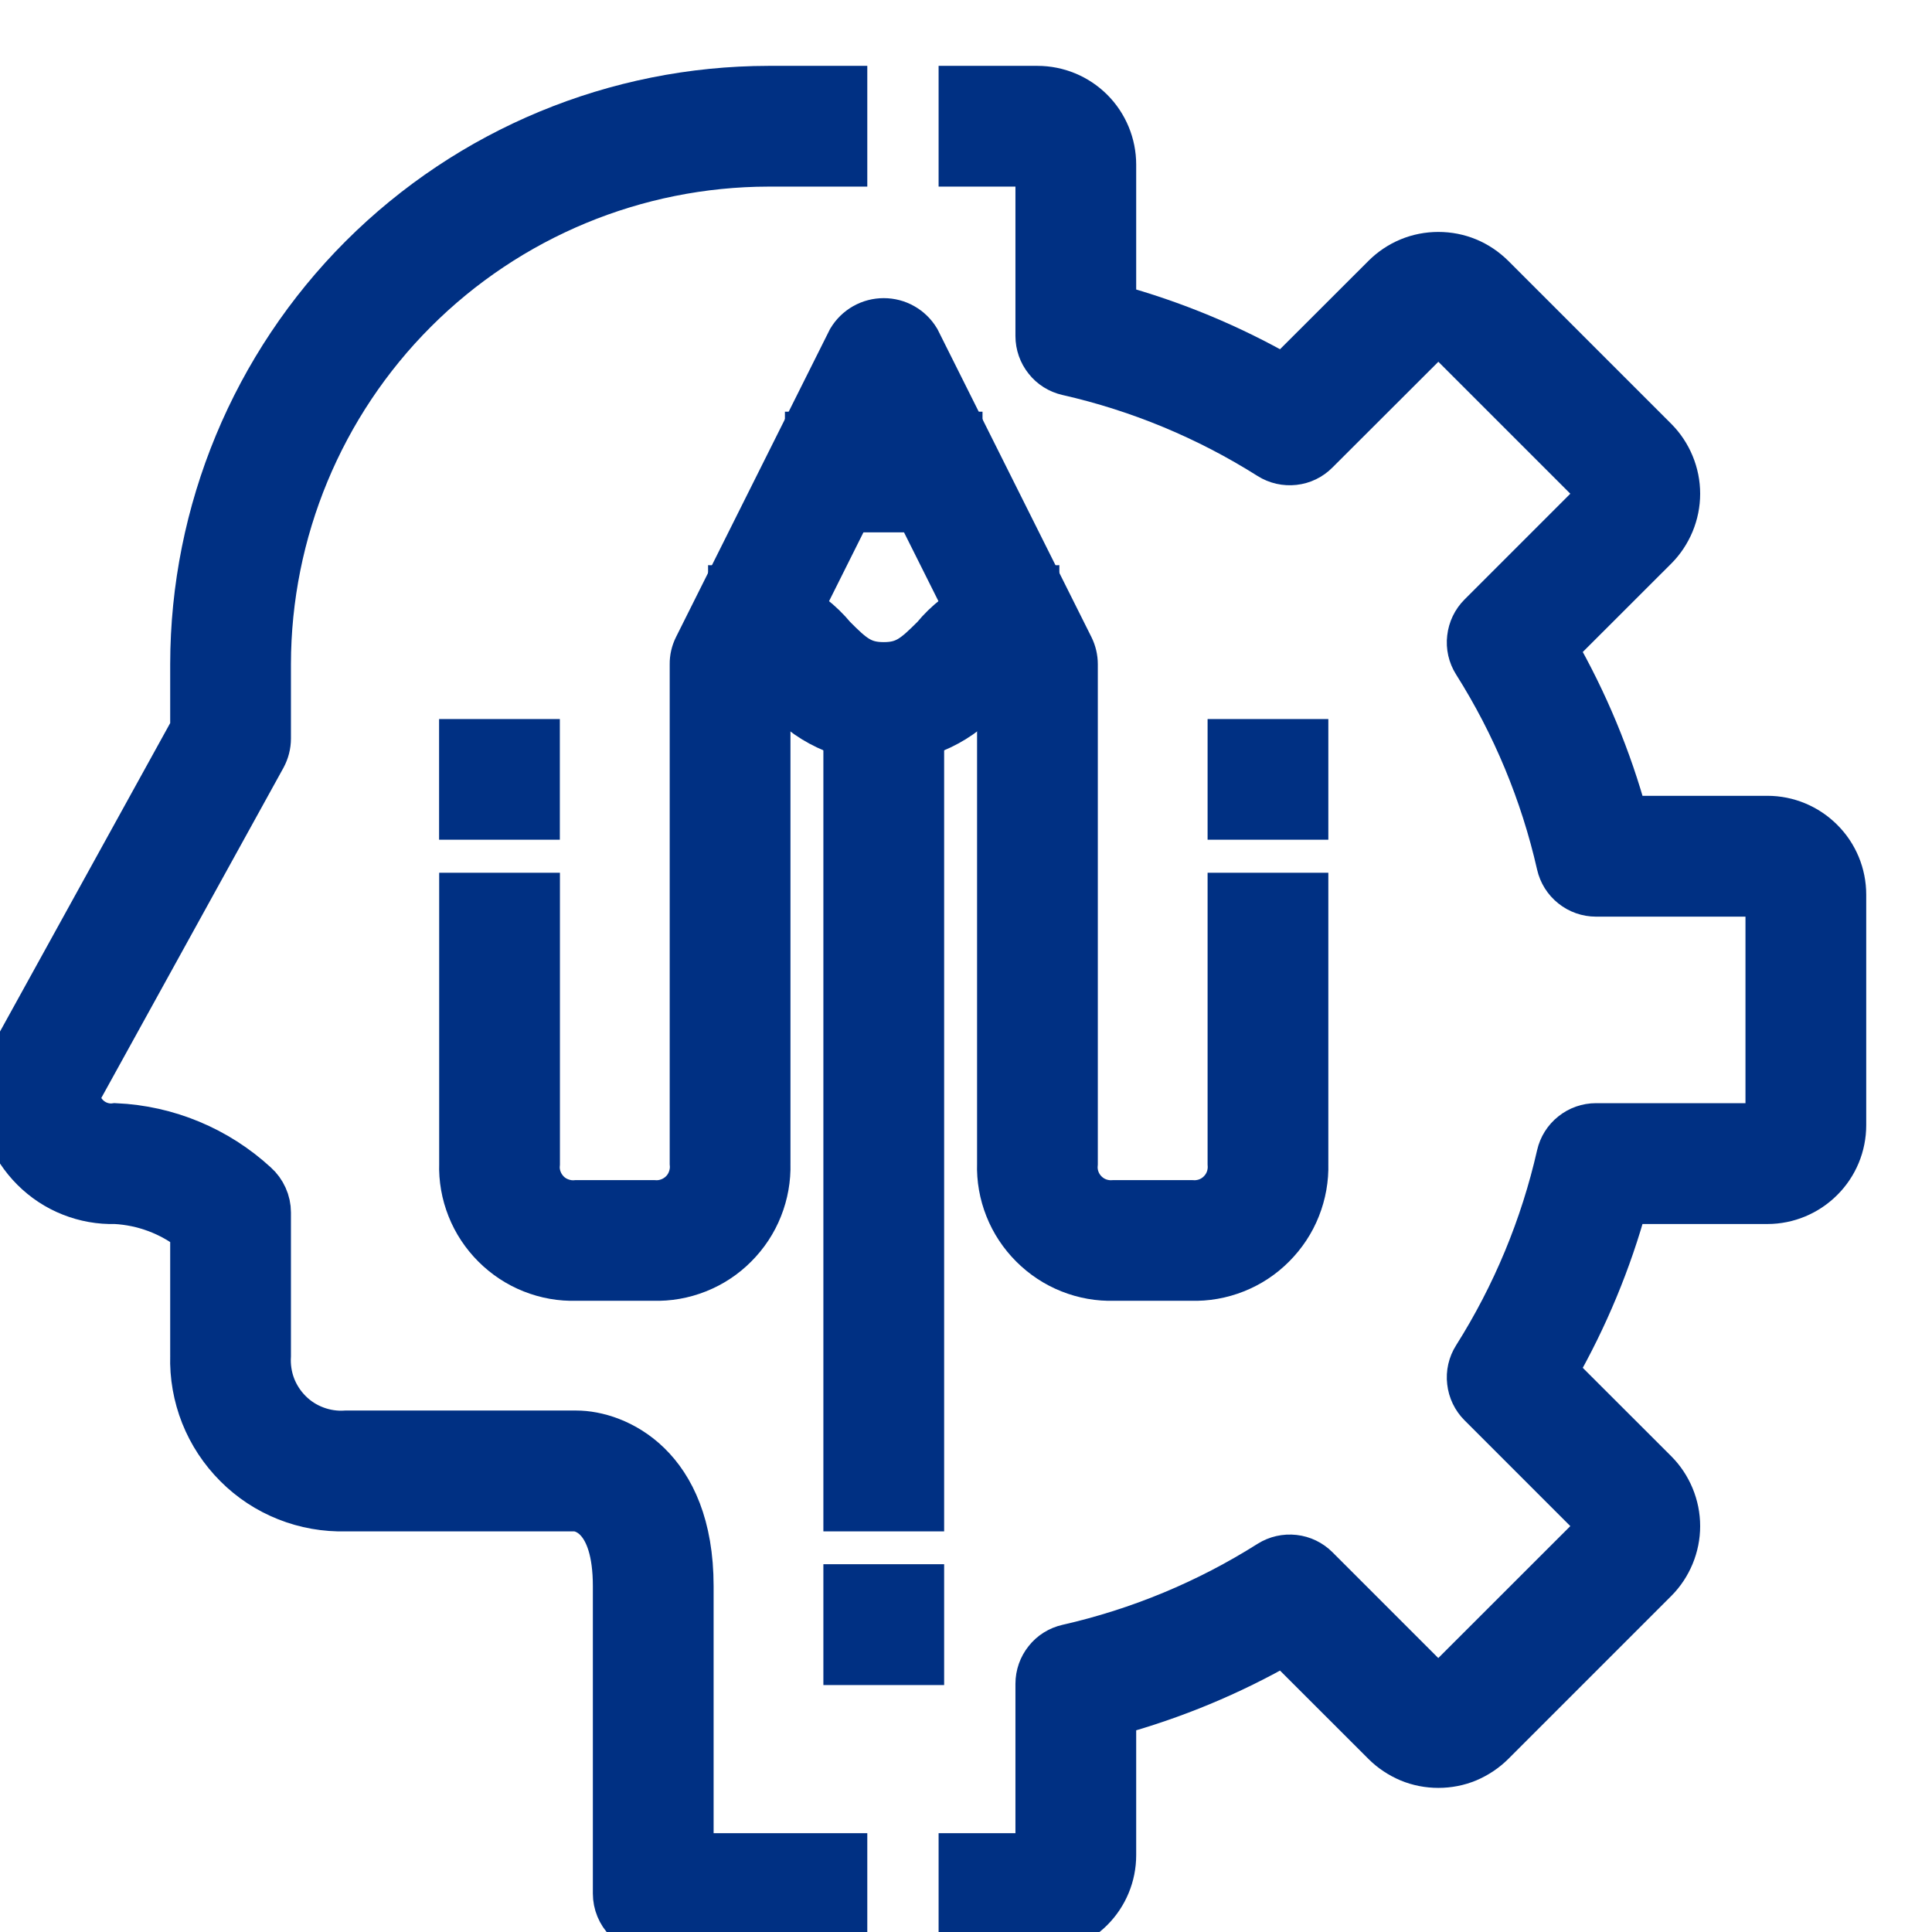
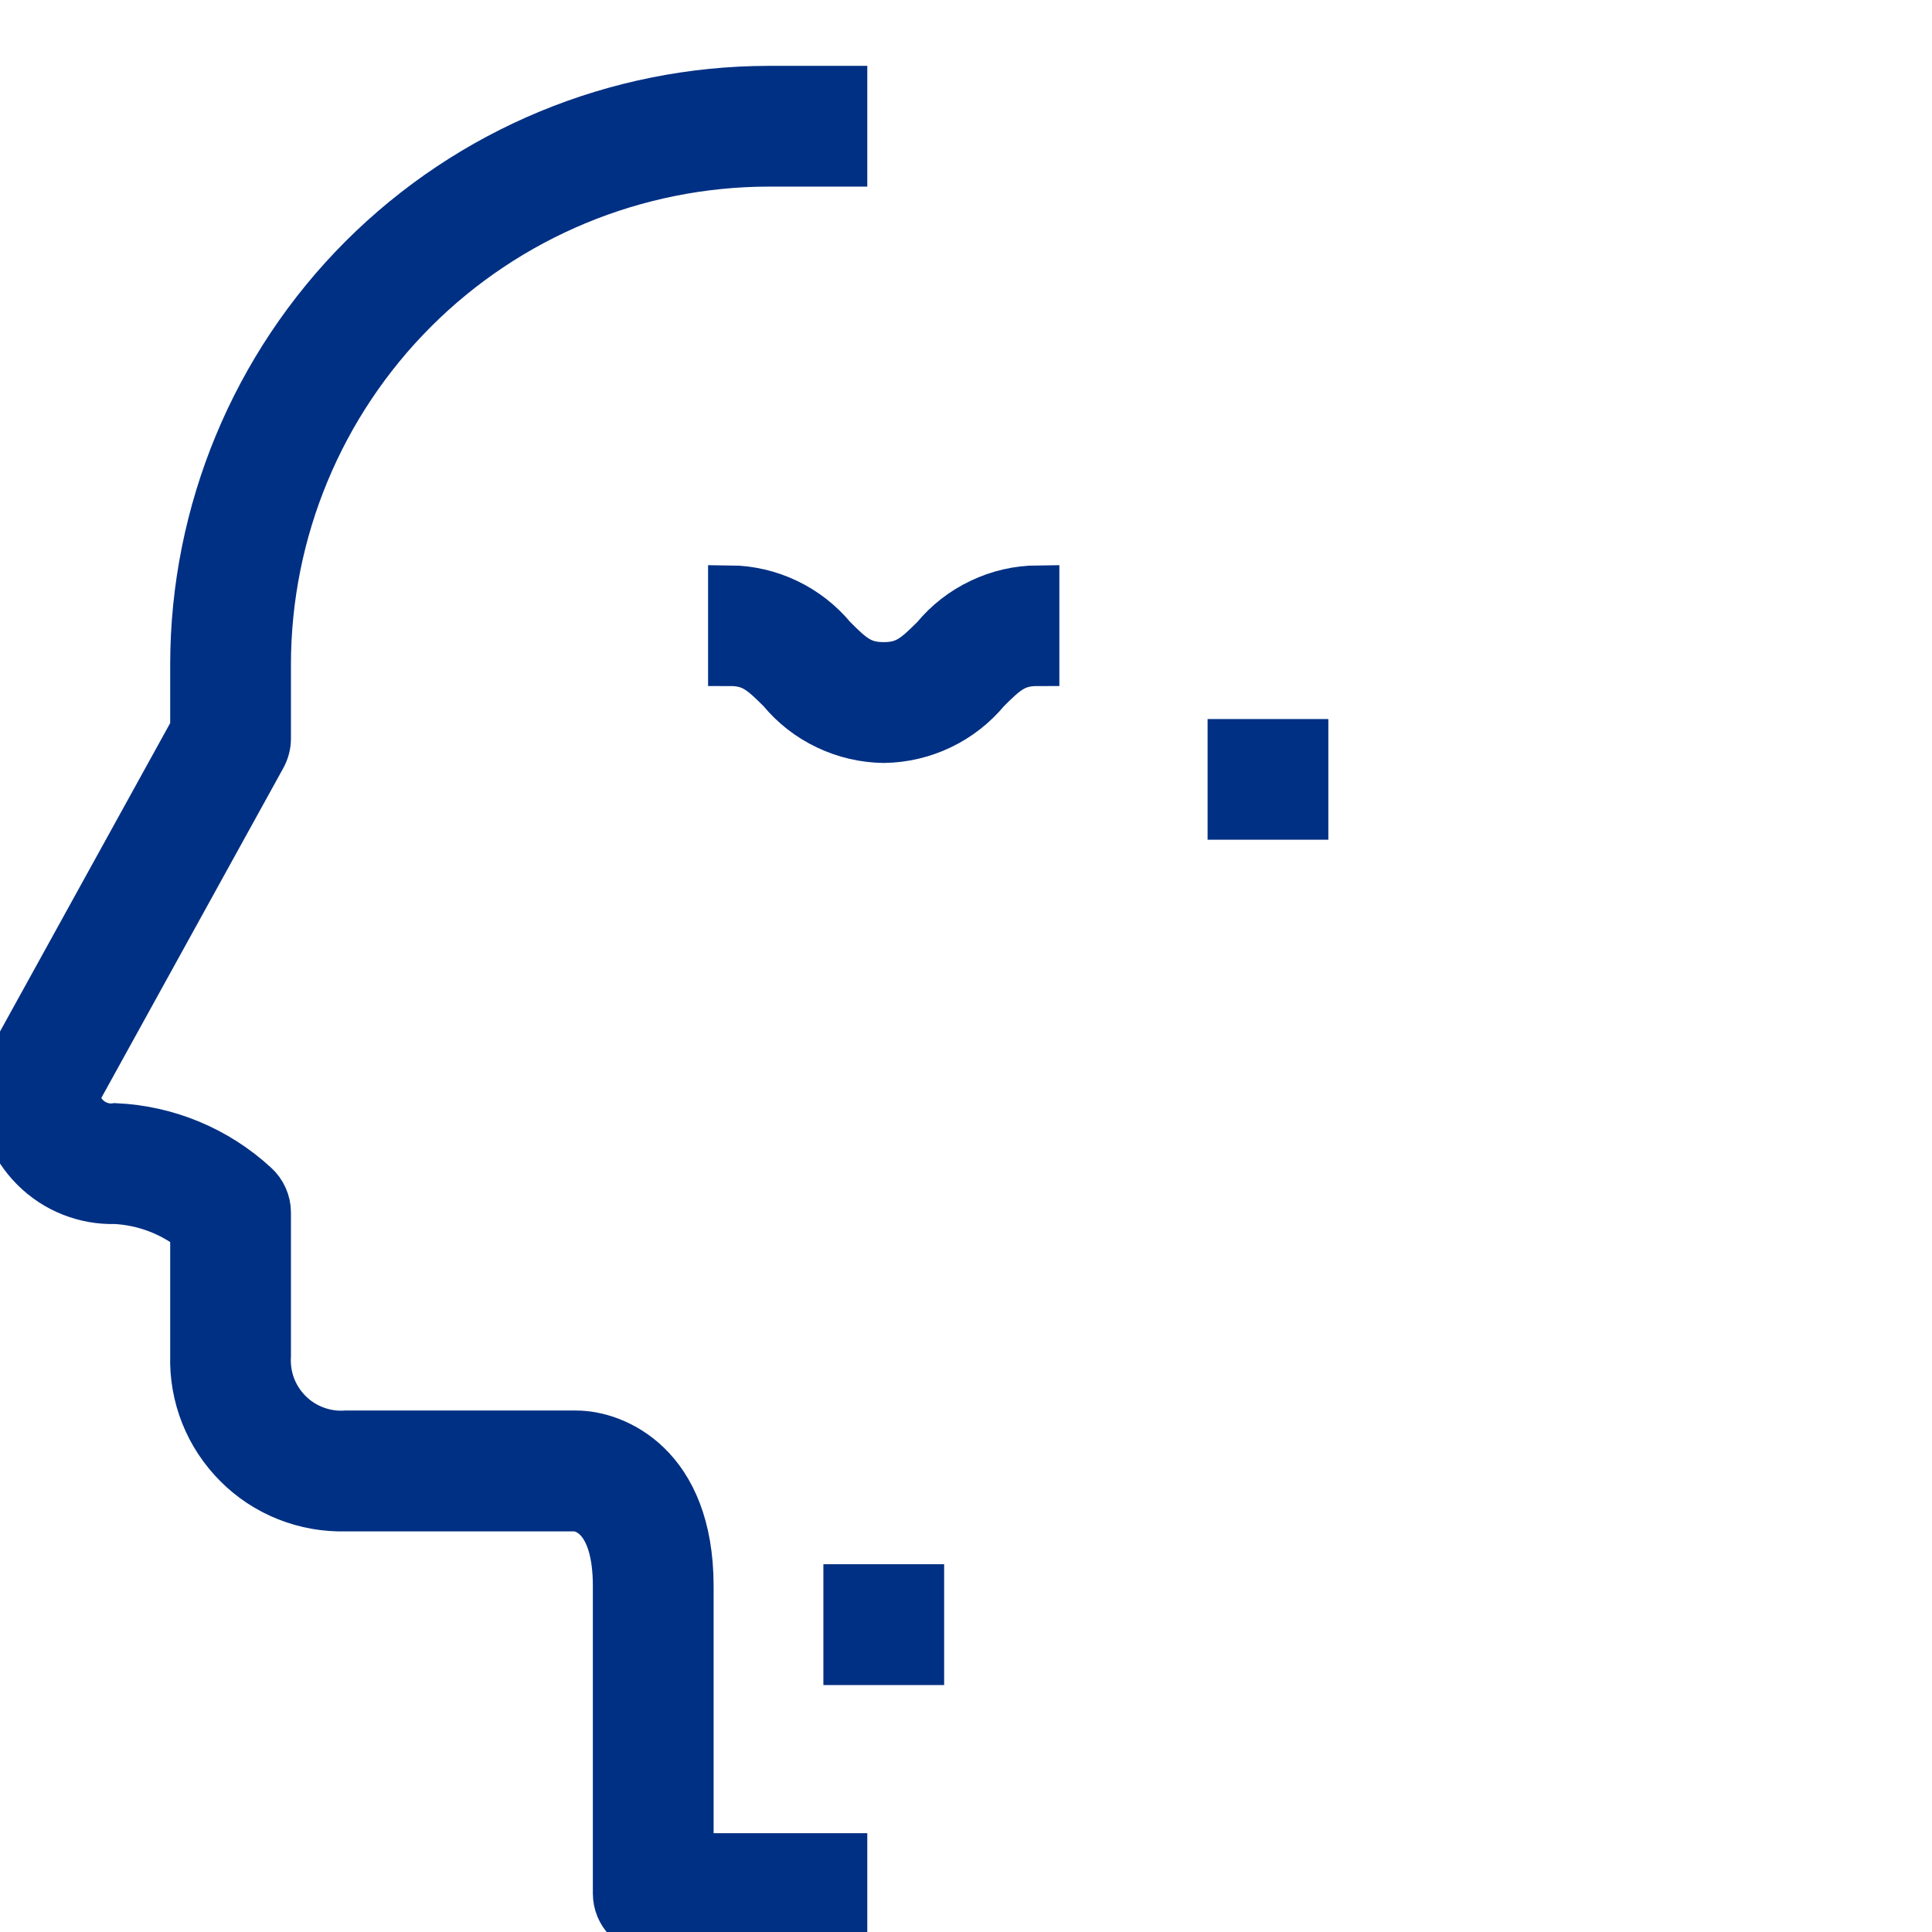
<svg xmlns="http://www.w3.org/2000/svg" width="22" height="22" viewBox="0 0 22 22" fill="none">
  <g clip-path="url(#clip0_4253_9847)">
    <path d="M9.626 22H7.438C7.322 22 7.211 21.954 7.129 21.872C7.047 21.79 7.001 21.678 7.001 21.562V18.062C7.001 17.257 6.626 17.192 6.551 17.188H3.938C3.706 17.194 3.476 17.154 3.26 17.068C3.045 16.983 2.849 16.854 2.686 16.69C2.522 16.526 2.393 16.331 2.307 16.115C2.222 15.9 2.181 15.669 2.188 15.438V14.015C1.937 13.819 1.631 13.705 1.313 13.688C1.139 13.693 0.966 13.662 0.805 13.598C0.643 13.534 0.497 13.437 0.374 13.314C0.251 13.191 0.154 13.045 0.09 12.883C0.026 12.722 -0.005 12.549 0.001 12.375C0.001 12.301 0.019 12.229 0.055 12.164L2.188 8.298V7.562C2.19 5.823 2.882 4.155 4.112 2.924C5.343 1.694 7.011 1.002 8.751 1L9.626 1V1.875H8.751C7.243 1.877 5.797 2.477 4.731 3.543C3.665 4.609 3.065 6.055 3.063 7.562V8.41C3.063 8.484 3.044 8.557 3.009 8.622L0.885 12.472C0.89 12.523 0.906 12.572 0.93 12.616C0.955 12.661 0.988 12.7 1.028 12.732C1.068 12.764 1.113 12.787 1.162 12.801C1.211 12.815 1.263 12.819 1.313 12.812C1.909 12.838 2.477 13.075 2.916 13.479C2.962 13.52 2.999 13.571 3.024 13.627C3.05 13.684 3.063 13.745 3.063 13.806V15.438C3.056 15.554 3.073 15.671 3.114 15.781C3.156 15.891 3.22 15.99 3.303 16.073C3.385 16.156 3.485 16.22 3.595 16.261C3.704 16.302 3.821 16.32 3.938 16.312H6.563C7.017 16.312 7.876 16.678 7.876 18.062V21.125H9.626V22Z" fill="#003083" stroke="#003083" stroke-width="0.5" />
    <path d="M10.063 8.438C9.837 8.435 9.613 8.383 9.409 8.285C9.204 8.188 9.023 8.047 8.879 7.872C8.663 7.657 8.559 7.562 8.313 7.562V6.688C8.54 6.69 8.763 6.742 8.968 6.84C9.172 6.937 9.353 7.078 9.498 7.253C9.712 7.468 9.817 7.562 10.063 7.562C10.309 7.562 10.413 7.468 10.629 7.253C10.773 7.078 10.954 6.937 11.159 6.84C11.363 6.742 11.587 6.69 11.813 6.688V7.562C11.567 7.562 11.463 7.657 11.248 7.872C11.103 8.047 10.922 8.188 10.718 8.285C10.513 8.383 10.29 8.435 10.063 8.438Z" fill="#003083" stroke="#003083" stroke-width="0.5" />
-     <path d="M10.501 8H9.626V17.188H10.501V8Z" fill="#003083" stroke="#003083" stroke-width="0.5" />
-     <path d="M13.563 14.562H12.688C12.514 14.568 12.341 14.537 12.18 14.473C12.018 14.409 11.872 14.312 11.749 14.189C11.626 14.066 11.529 13.92 11.465 13.758C11.401 13.597 11.37 13.424 11.376 13.25V7.666L10.063 5.041L8.751 7.666V13.25C8.756 13.424 8.725 13.597 8.661 13.758C8.597 13.92 8.5 14.066 8.377 14.189C8.255 14.312 8.108 14.409 7.946 14.473C7.785 14.537 7.612 14.568 7.438 14.562H6.563C6.389 14.568 6.216 14.537 6.055 14.473C5.893 14.409 5.747 14.312 5.624 14.189C5.501 14.066 5.404 13.92 5.34 13.758C5.276 13.597 5.245 13.424 5.251 13.25V10.188H6.126V13.25C6.12 13.309 6.127 13.369 6.148 13.425C6.168 13.481 6.201 13.532 6.243 13.574C6.285 13.616 6.337 13.648 6.393 13.667C6.449 13.687 6.509 13.694 6.568 13.688H7.438C7.497 13.693 7.557 13.686 7.613 13.665C7.669 13.645 7.72 13.612 7.762 13.57C7.804 13.528 7.836 13.476 7.855 13.42C7.875 13.364 7.882 13.304 7.876 13.245V7.563C7.875 7.495 7.891 7.428 7.921 7.367L9.671 3.867C9.712 3.799 9.769 3.743 9.838 3.704C9.907 3.665 9.984 3.645 10.063 3.645C10.142 3.645 10.22 3.665 10.288 3.704C10.357 3.743 10.414 3.799 10.455 3.867L12.205 7.367C12.235 7.428 12.251 7.495 12.251 7.563V13.25C12.245 13.309 12.252 13.368 12.272 13.424C12.292 13.48 12.324 13.53 12.366 13.572C12.408 13.614 12.458 13.646 12.514 13.666C12.57 13.686 12.629 13.693 12.688 13.688H13.563C13.622 13.693 13.681 13.686 13.737 13.666C13.793 13.646 13.843 13.614 13.885 13.572C13.927 13.53 13.959 13.48 13.979 13.424C13.999 13.368 14.006 13.309 14.001 13.25V10.188H14.876V13.25C14.881 13.424 14.85 13.597 14.786 13.758C14.722 13.92 14.625 14.066 14.502 14.189C14.38 14.312 14.233 14.409 14.071 14.473C13.91 14.537 13.737 14.568 13.563 14.562Z" fill="#003083" stroke="#003083" stroke-width="0.5" />
-     <path d="M10.938 4.938H9.188V5.812H10.938V4.938Z" fill="#003083" stroke="#003083" stroke-width="0.5" />
    <path d="M10.501 18.062H9.626V18.938H10.501V18.062Z" fill="#003083" stroke="#003083" stroke-width="0.5" />
-     <path d="M6.125 8.438H5.25V9.312H6.125V8.438Z" fill="#003083" stroke="#003083" stroke-width="0.5" />
    <path d="M14.876 8.438H14.001V9.312H14.876V8.438Z" fill="#003083" stroke="#003083" stroke-width="0.5" />
-     <path d="M11.813 22H10.938V21.125H11.813V19.173C11.813 19.074 11.847 18.977 11.909 18.9C11.97 18.822 12.057 18.768 12.154 18.746C12.969 18.561 13.747 18.238 14.454 17.791C14.538 17.738 14.637 17.716 14.736 17.727C14.835 17.738 14.926 17.782 14.996 17.852L16.378 19.234L18.235 17.378L16.853 15.996C16.783 15.926 16.739 15.834 16.728 15.735C16.716 15.637 16.739 15.537 16.792 15.453C17.239 14.746 17.562 13.968 17.747 13.153C17.769 13.056 17.823 12.97 17.901 12.908C17.978 12.846 18.074 12.812 18.174 12.812H20.126V10.188H18.174C18.074 10.188 17.978 10.154 17.901 10.092C17.823 10.03 17.769 9.944 17.747 9.847C17.562 9.032 17.239 8.254 16.792 7.547C16.739 7.463 16.716 7.363 16.728 7.265C16.739 7.166 16.783 7.074 16.853 7.004L18.235 5.622L16.379 3.766L14.996 5.147C14.926 5.218 14.835 5.262 14.736 5.273C14.637 5.284 14.538 5.262 14.454 5.209C13.747 4.762 12.969 4.439 12.154 4.254C12.057 4.232 11.97 4.178 11.909 4.1C11.847 4.023 11.813 3.926 11.813 3.827V1.875H10.938V1H11.813C12.045 1 12.268 1.092 12.432 1.256C12.596 1.42 12.688 1.643 12.688 1.875V3.485C13.363 3.67 14.012 3.939 14.619 4.287L15.76 3.147C15.841 3.066 15.938 3.001 16.044 2.957C16.15 2.913 16.264 2.891 16.379 2.891C16.494 2.891 16.608 2.913 16.714 2.957C16.82 3.001 16.916 3.066 16.998 3.147L18.854 5.003C18.935 5.084 18.999 5.181 19.043 5.287C19.087 5.393 19.11 5.507 19.11 5.622C19.11 5.737 19.087 5.851 19.043 5.957C18.999 6.063 18.935 6.16 18.854 6.241L17.713 7.381C18.061 7.988 18.331 8.637 18.515 9.312H20.126C20.358 9.312 20.58 9.405 20.744 9.569C20.909 9.733 21.001 9.955 21.001 10.188V12.812C21.001 13.045 20.909 13.267 20.744 13.431C20.58 13.595 20.358 13.688 20.126 13.688H18.515C18.331 14.363 18.061 15.011 17.713 15.619L18.854 16.759C18.935 16.84 18.999 16.937 19.043 17.043C19.087 17.149 19.11 17.263 19.11 17.378C19.11 17.493 19.087 17.607 19.043 17.713C18.999 17.819 18.935 17.916 18.854 17.997L16.998 19.853C16.916 19.934 16.82 19.998 16.714 20.043C16.608 20.087 16.494 20.109 16.379 20.109C16.264 20.109 16.15 20.087 16.044 20.043C15.938 19.998 15.841 19.934 15.76 19.853L14.619 18.713C14.012 19.061 13.363 19.33 12.688 19.515V21.125C12.688 21.357 12.596 21.58 12.432 21.744C12.268 21.908 12.045 22 11.813 22Z" fill="#003083" stroke="#003083" stroke-width="0.5" />
  </g>
  <defs>
    <clipPath id="clip0_4253_9847">
      <rect width="22" height="22" fill="white" />
    </clipPath>
  </defs>
</svg>